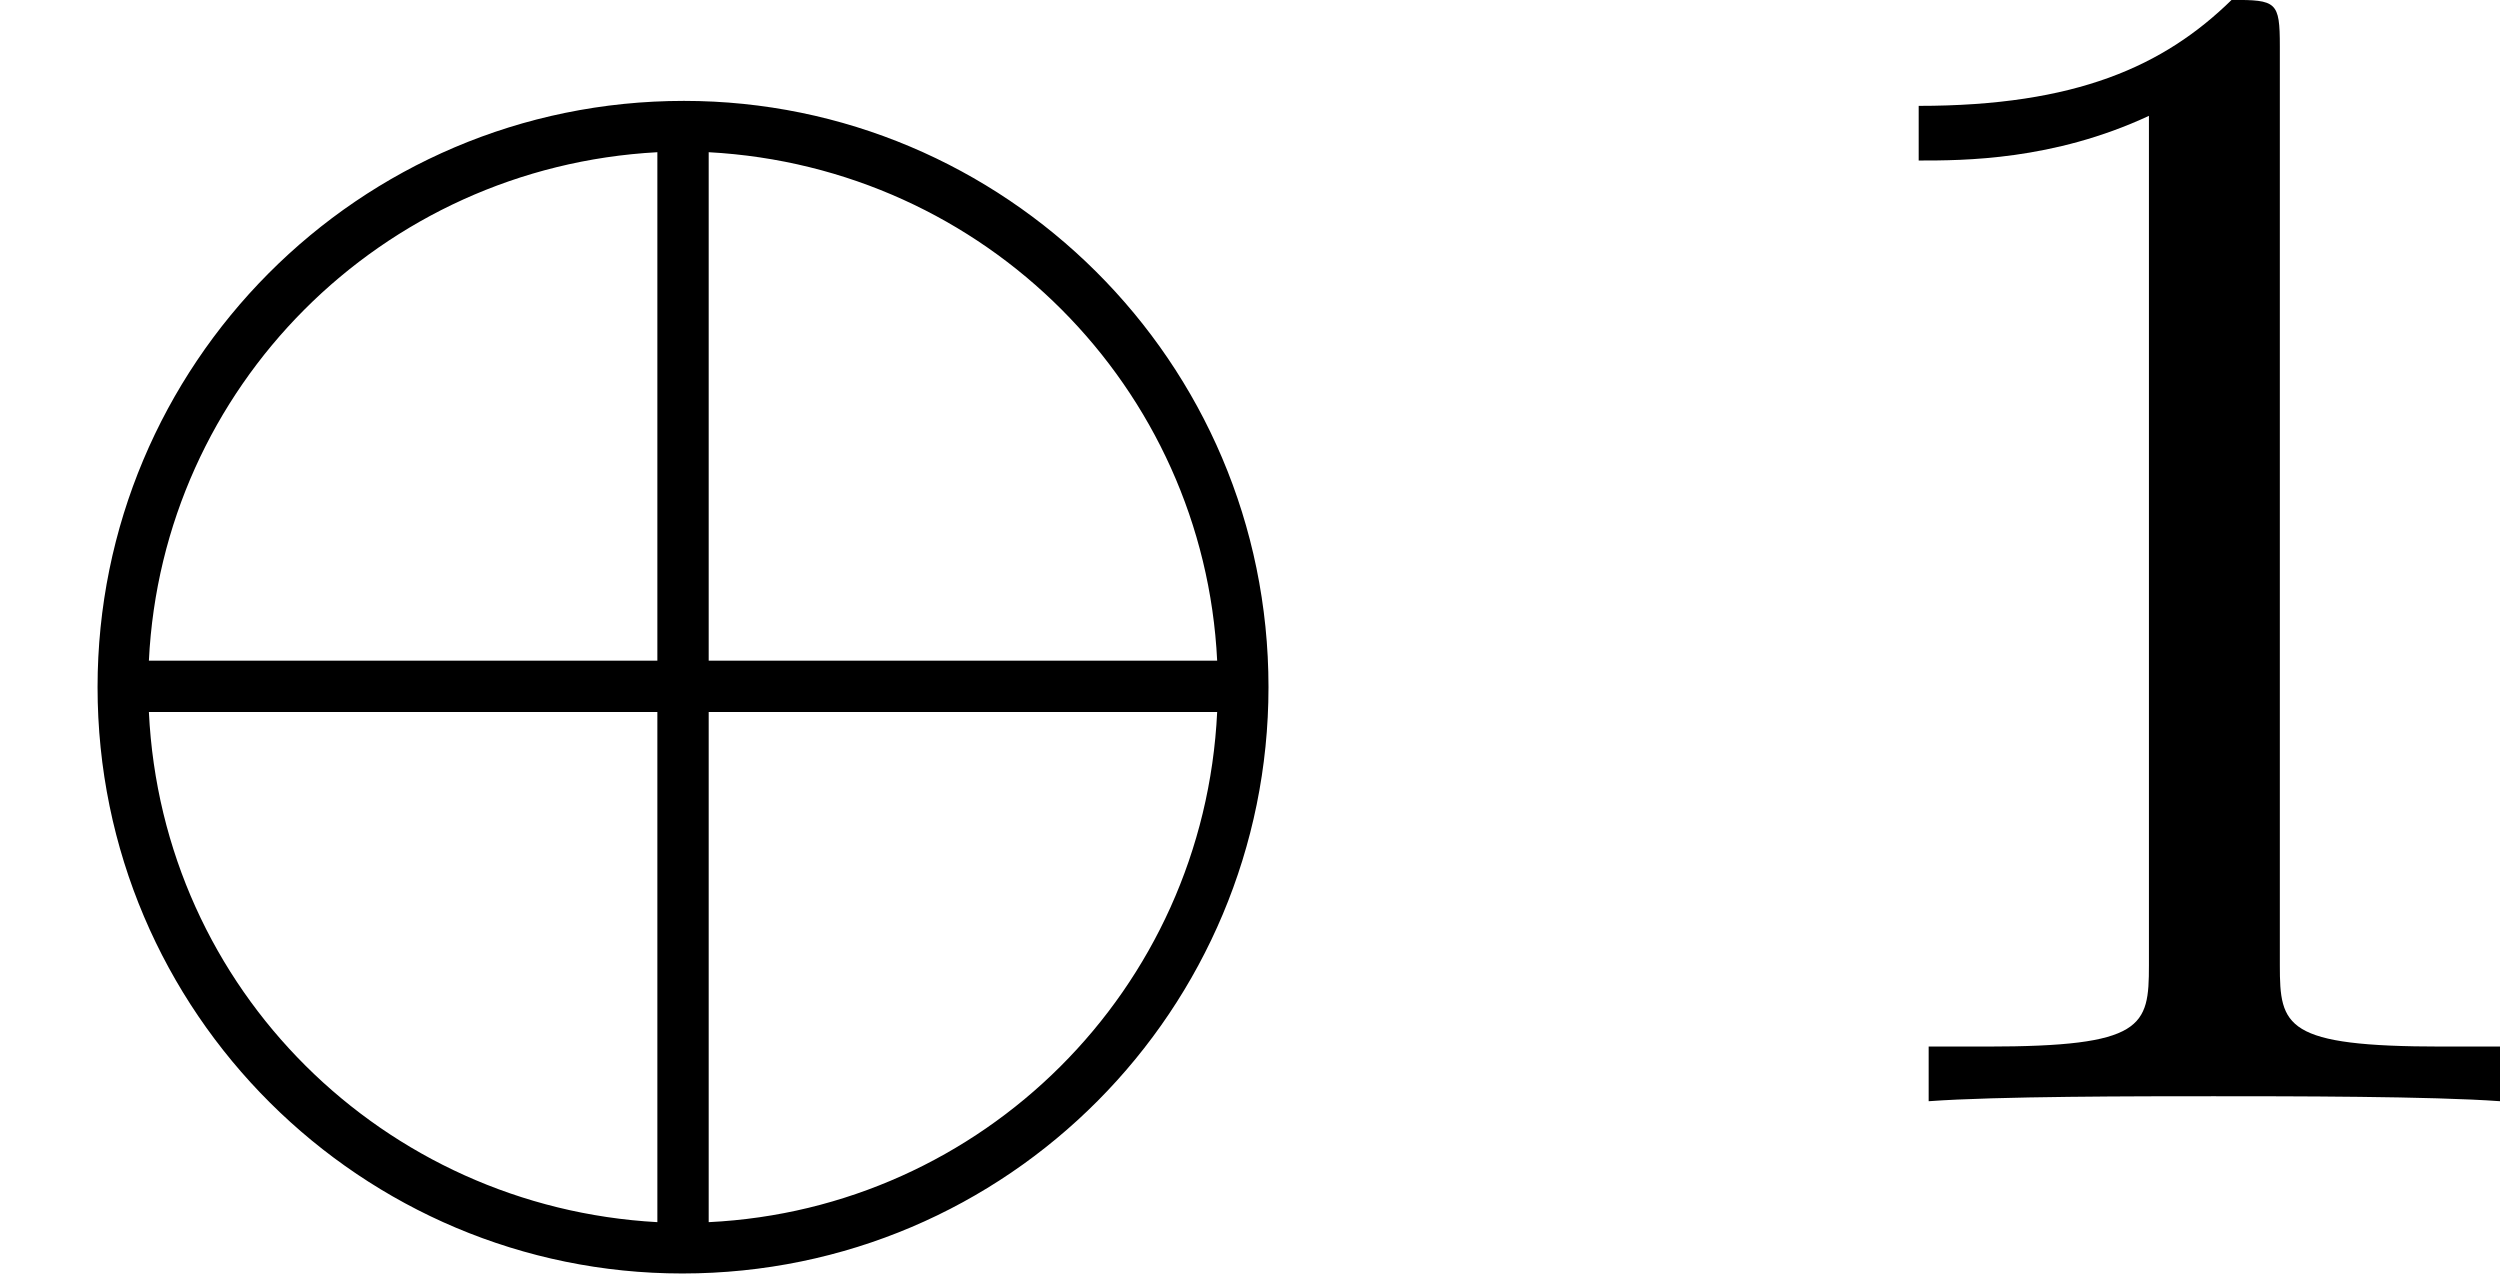
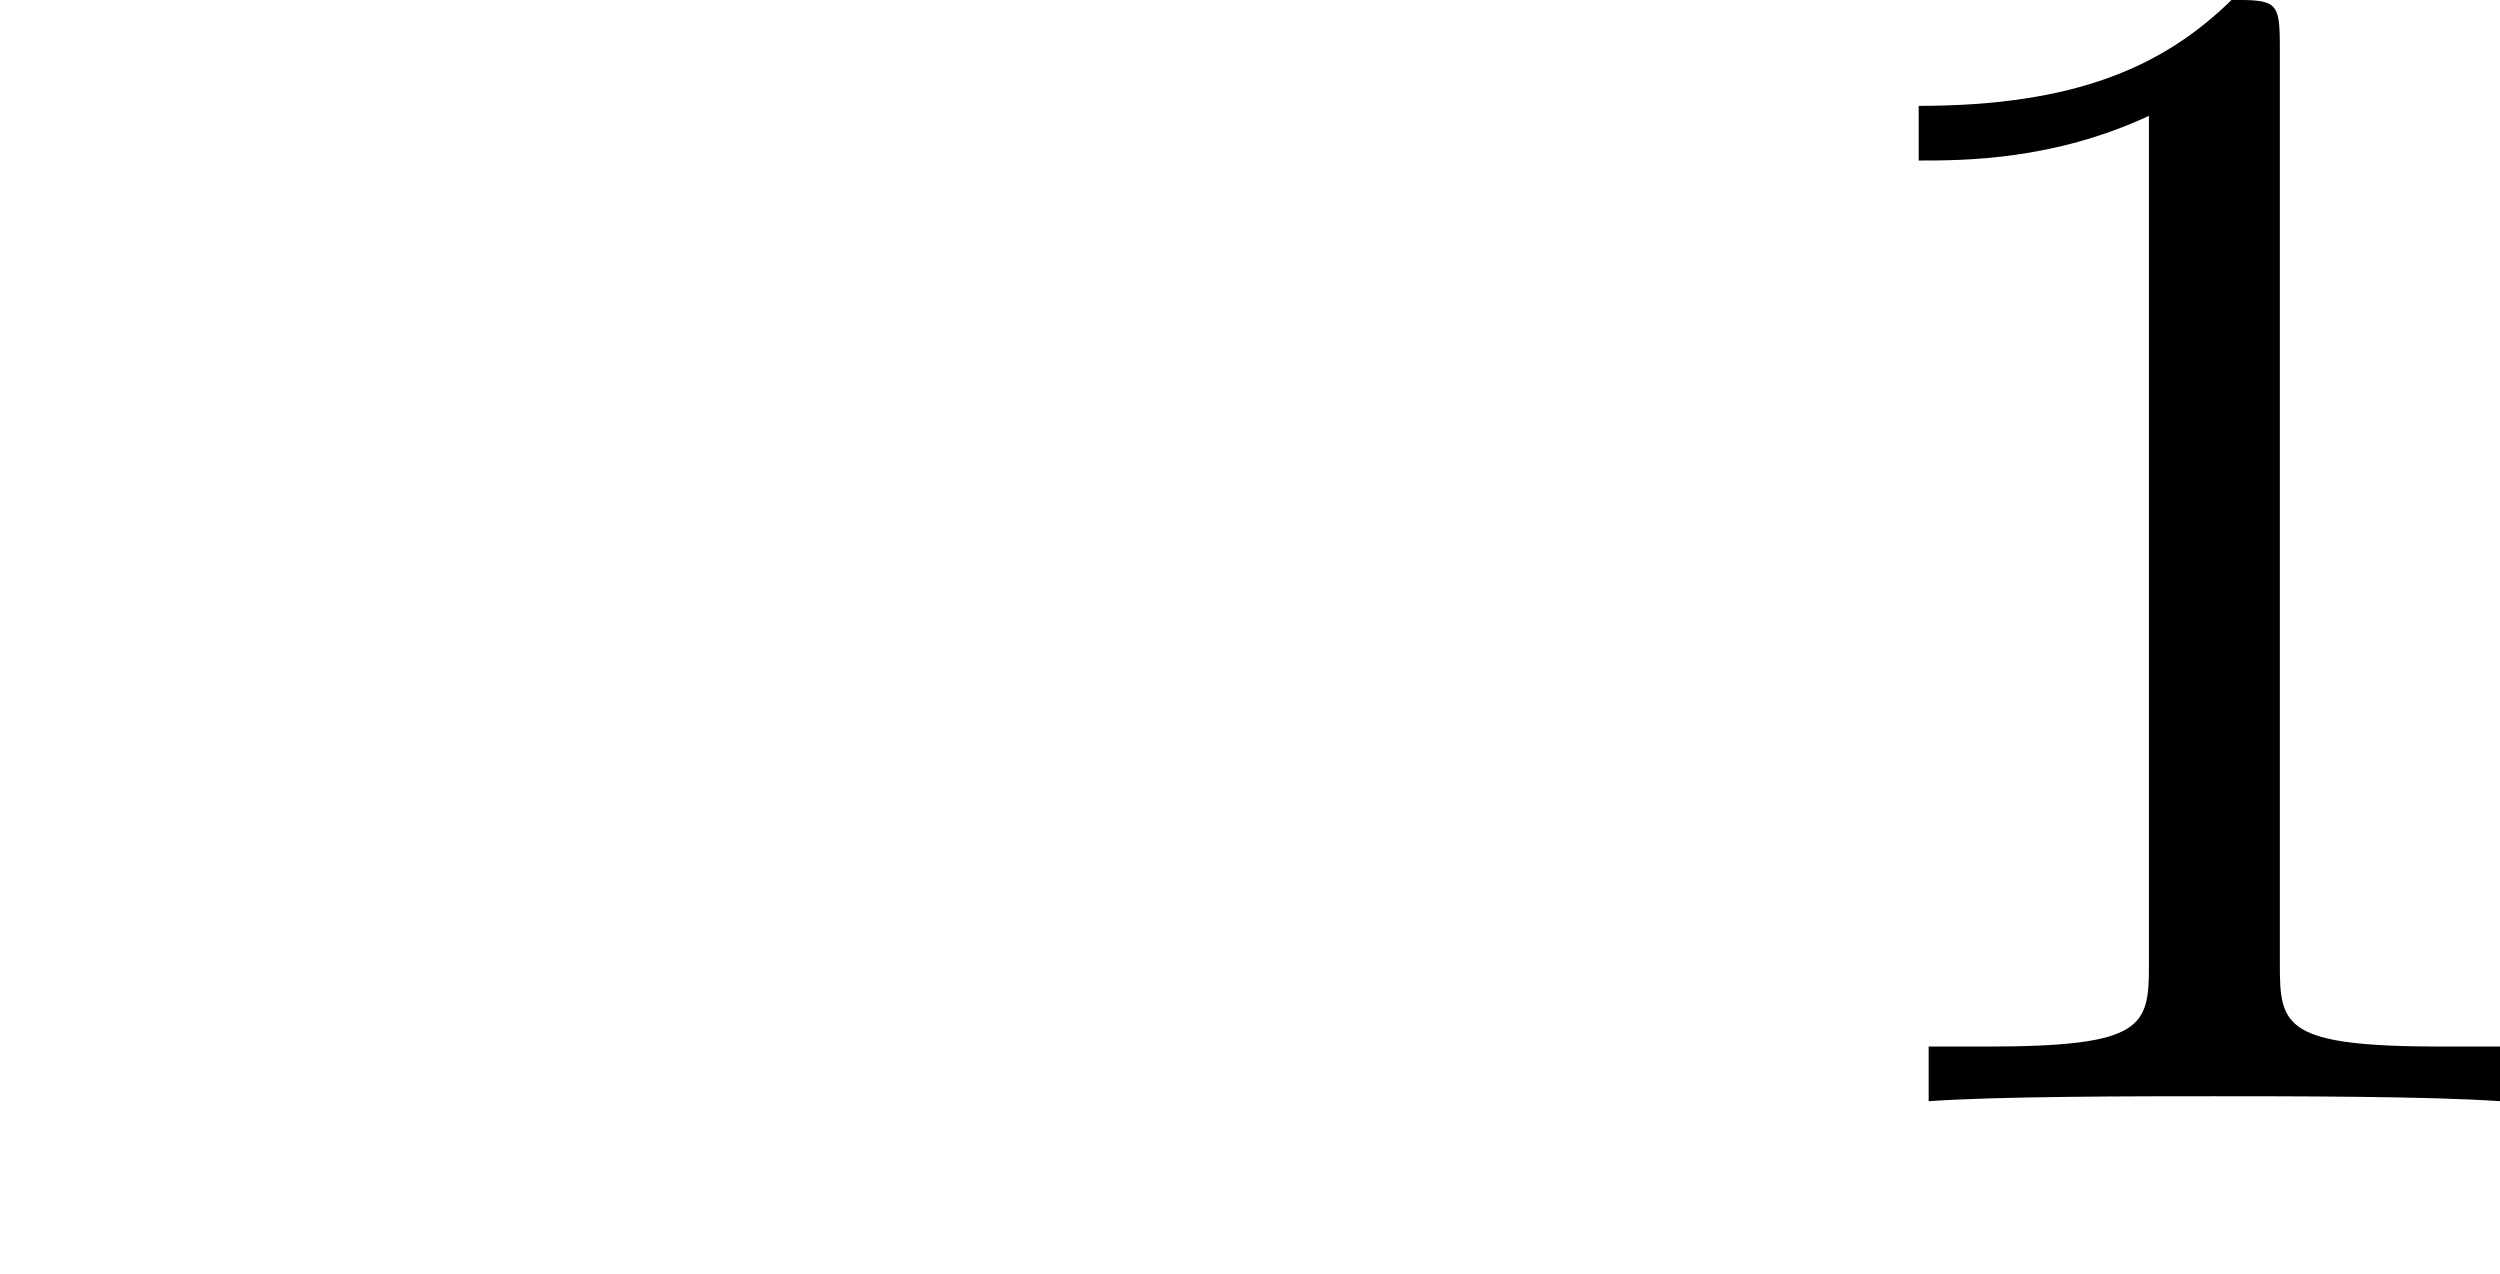
<svg xmlns="http://www.w3.org/2000/svg" xmlns:xlink="http://www.w3.org/1999/xlink" version="1.1" width="24.062pt" height="12.258pt" viewBox="87.585 717.475 24.062 12.258">
  <defs>
    <path id="g7-49" d="M2.503-5.077C2.503-5.292 2.487-5.3 2.271-5.3C1.945-4.981 1.522-4.79 .765-4.79V-4.527C.98-4.527 1.411-4.527 1.873-4.742V-.654C1.873-.359 1.849-.263 1.092-.263H.813V0C1.14-.024 1.825-.024 2.184-.024S3.236-.024 3.563 0V-.263H3.284C2.527-.263 2.503-.359 2.503-.654V-5.077Z" />
-     <path id="g2-8" d="M6.105-1.993C6.105-3.563 4.83-4.814 3.292-4.814C1.722-4.814 .47-3.539 .47-1.993C.47-.422 1.745 .829 3.284 .829C4.854 .829 6.105-.446 6.105-1.993ZM.717-2.12C.781-3.435 1.833-4.495 3.164-4.567V-2.12H.717ZM3.411-4.567C4.742-4.495 5.794-3.435 5.858-2.12H3.411V-4.567ZM3.164 .582C1.849 .51 .781-.534 .717-1.873H3.164V.582ZM5.858-1.873C5.794-.534 4.726 .518 3.411 .582V-1.873H5.858Z" />
  </defs>
  <g id="page23" transform="matrix(2 0 0 2 0 0)">
    <use x="43.792" y="364.037" xlink:href="#g2-8" />
    <use x="52.261" y="364.037" xlink:href="#g7-49" />
  </g>
</svg>